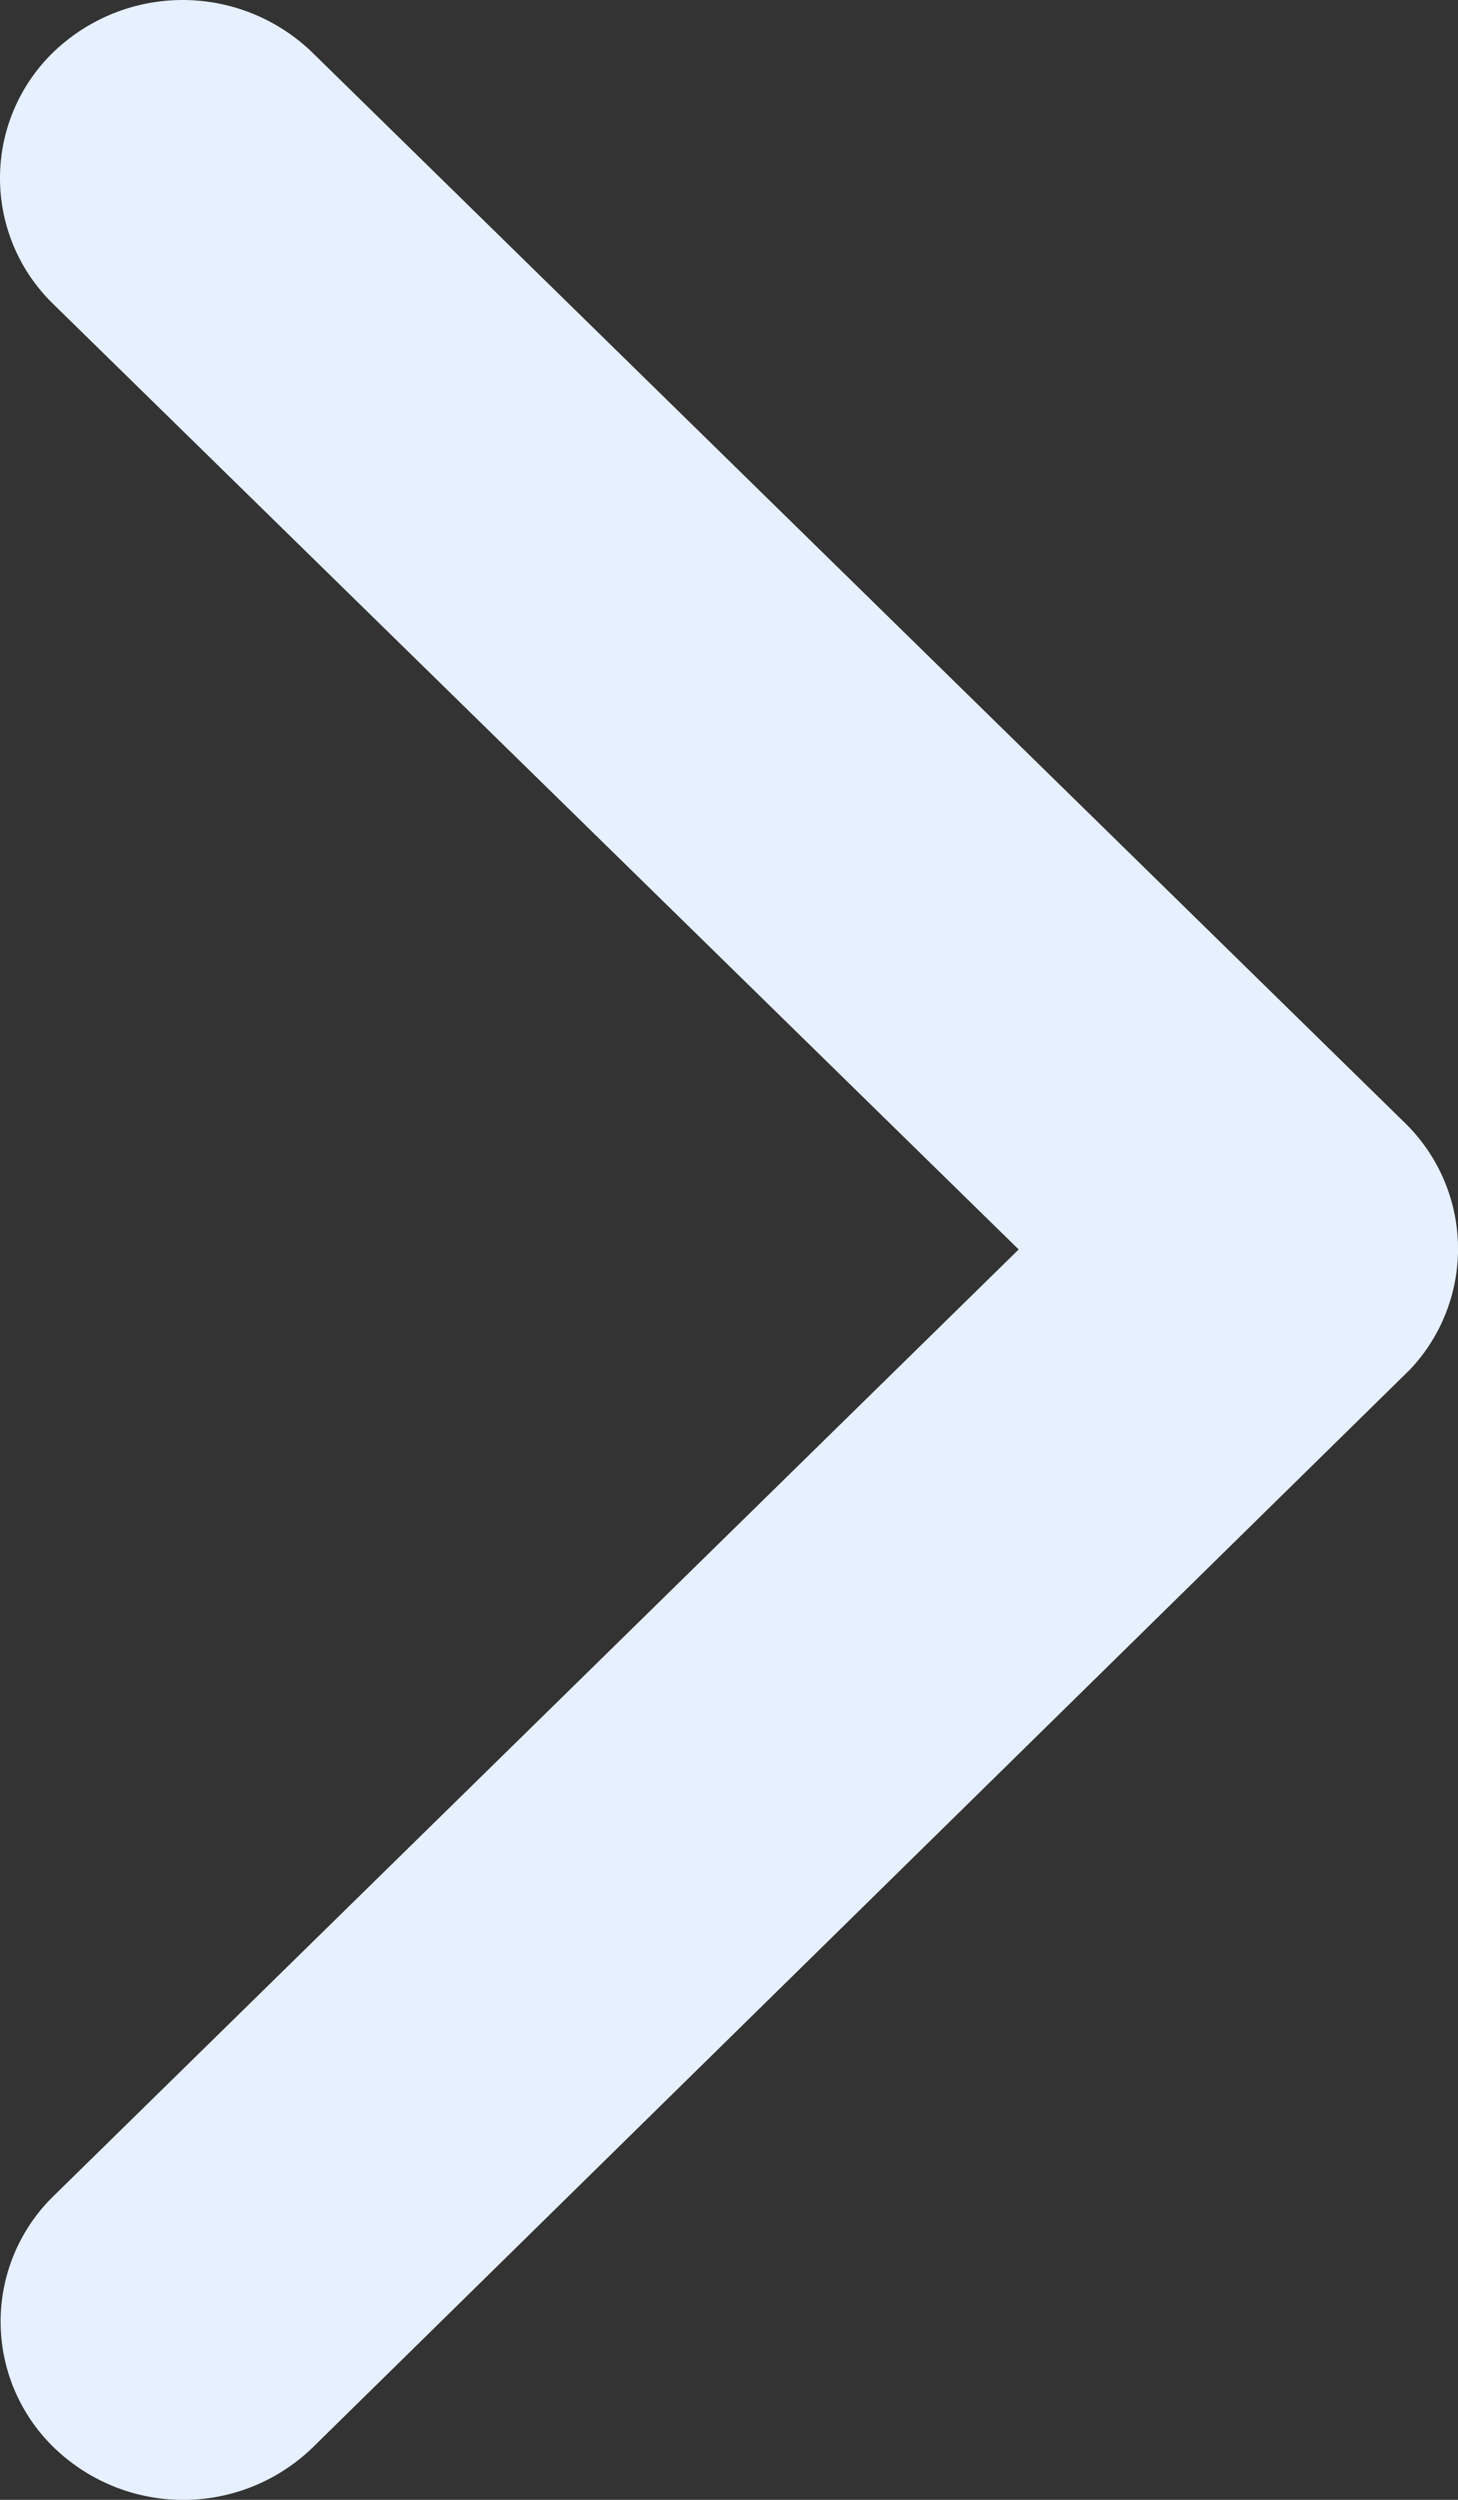
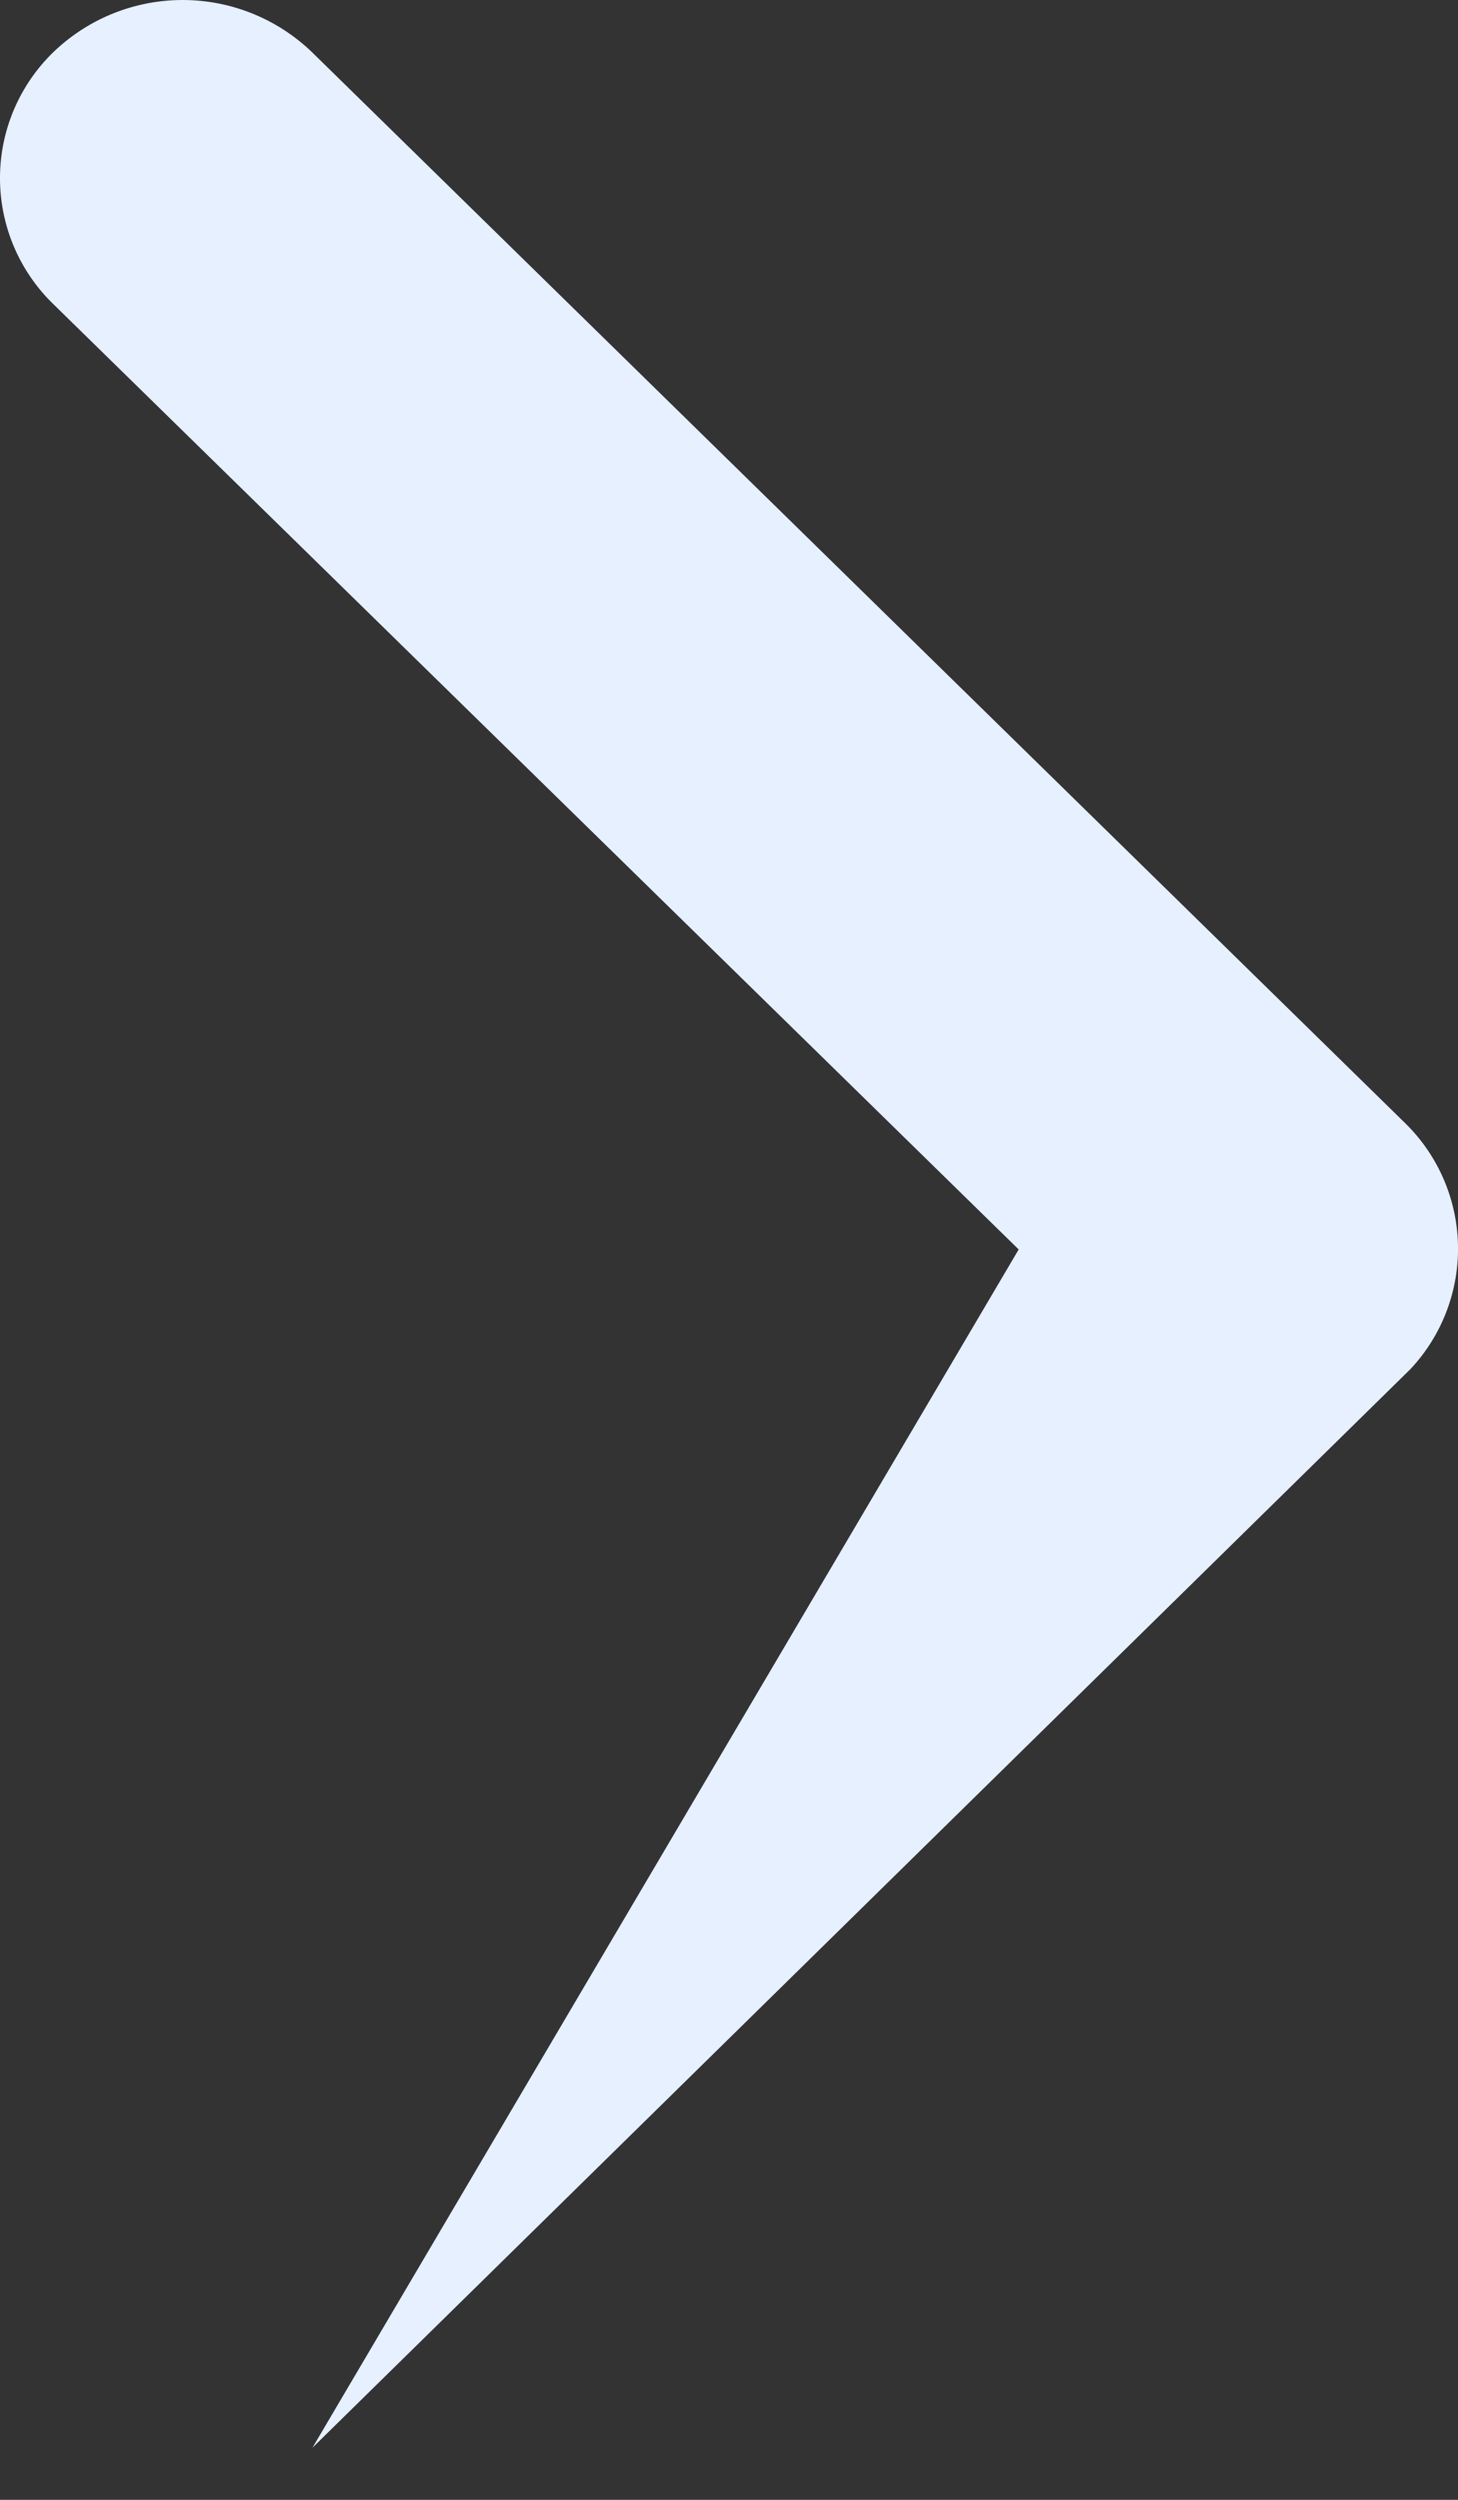
<svg xmlns="http://www.w3.org/2000/svg" xmlns:ns1="http://sodipodi.sourceforge.net/DTD/sodipodi-0.dtd" xmlns:ns2="http://www.inkscape.org/namespaces/inkscape" id="fleche-droite" width="35" height="60" viewBox="0 0 35 60" version="1.1" ns1:docname="fleche-droite-blue.svg" ns2:version="1.0.1 (3bc2e813f5, 2020-09-07)">
  <rect x="0" y="0" width="35" height="60" fill="#333333" stroke="none" />
  <ns1:namedview pagecolor="#ffffff" bordercolor="#666666" borderopacity="1" objecttolerance="10" gridtolerance="10" guidetolerance="10" ns2:pageopacity="0" ns2:pageshadow="2" ns2:window-width="1778" ns2:window-height="967" id="namedview8" showgrid="false" ns2:zoom="11.916667" ns2:cx="-6.5" ns2:cy="30" ns2:window-x="0" ns2:window-y="0" ns2:window-maximized="1" ns2:current-layer="fleche-droite" />
  <defs id="defs4">
    <style id="style2">
      .cls-1 {
        fill: #c55d00;
      }
    </style>
  </defs>
-   <path id="fleche-droite-2" data-name="fleche-droite" class="cls-1" d="M35.7,36.185,12.531,13.5a4.21,4.21,0,0,1,0-6.056,4.475,4.475,0,0,1,6.2,0L44.972,33.148a4.219,4.219,0,0,1,.128,5.913L18.746,64.946a4.464,4.464,0,0,1-6.2,0,4.21,4.21,0,0,1,0-6.056Z" transform="translate(-11.246 -6.196)" style="fill:#E6F0FF" />
+   <path id="fleche-droite-2" data-name="fleche-droite" class="cls-1" d="M35.7,36.185,12.531,13.5a4.21,4.21,0,0,1,0-6.056,4.475,4.475,0,0,1,6.2,0L44.972,33.148a4.219,4.219,0,0,1,.128,5.913L18.746,64.946Z" transform="translate(-11.246 -6.196)" style="fill:#E6F0FF" />
</svg>